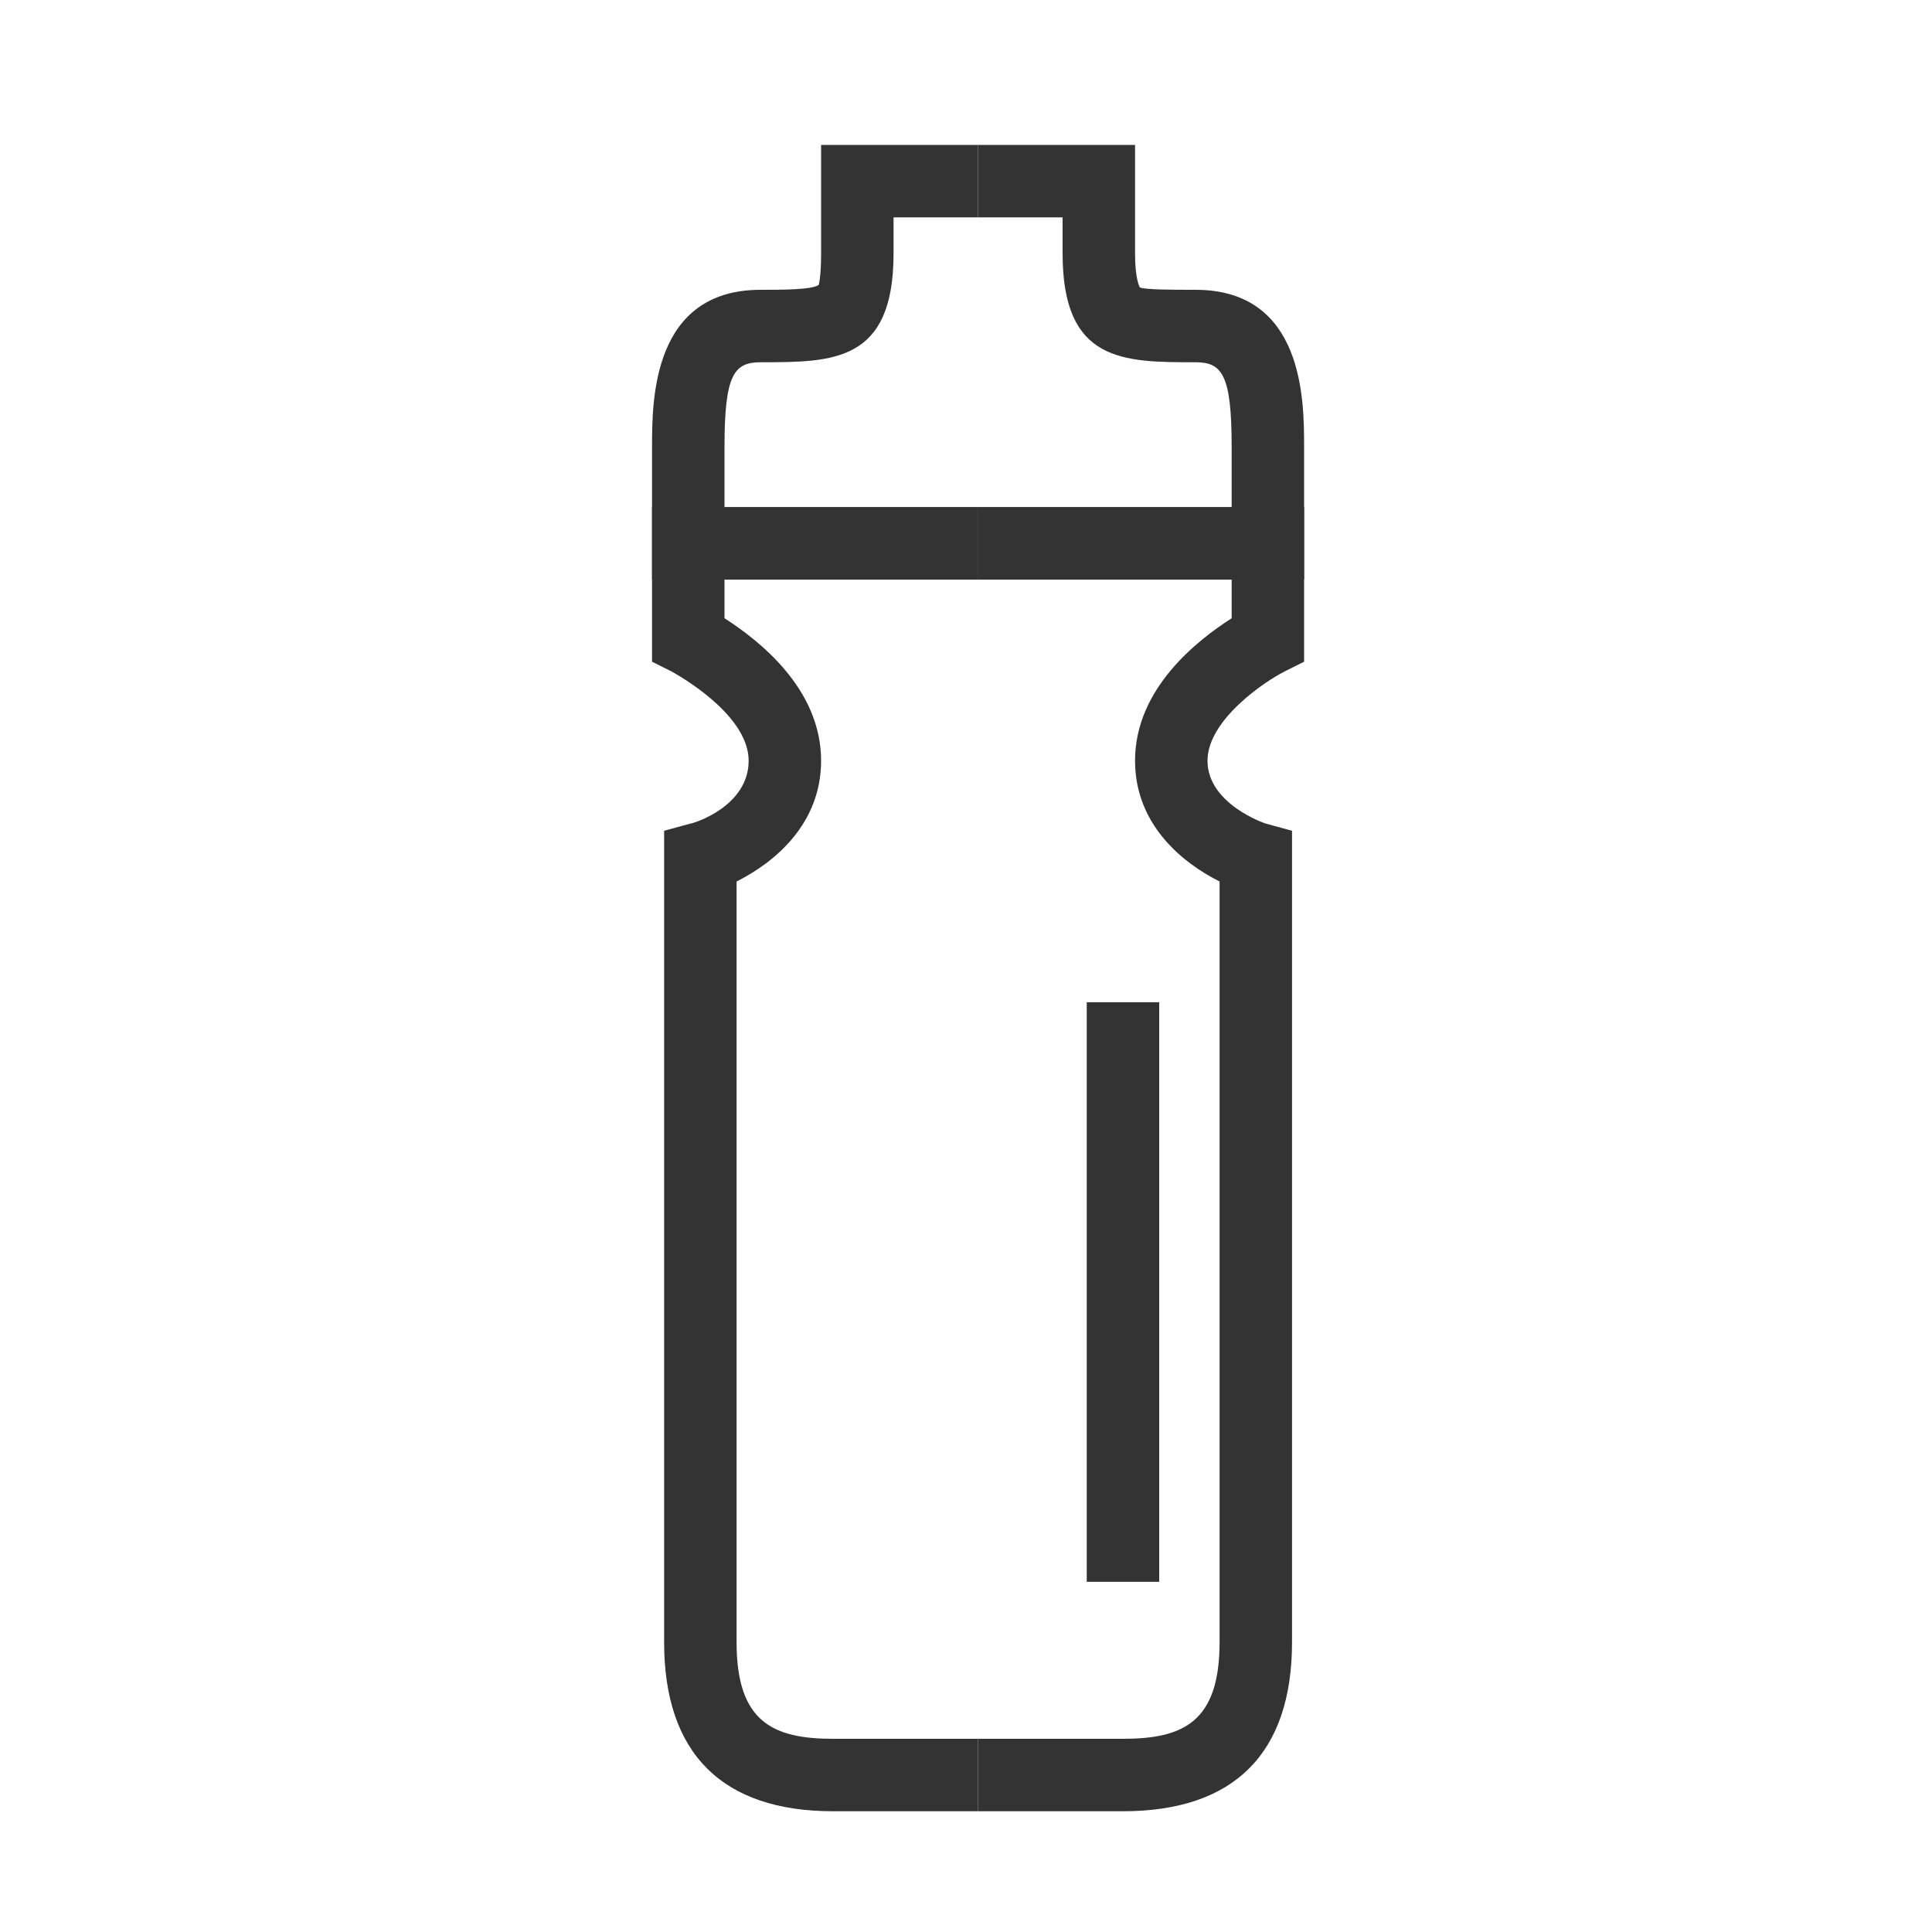
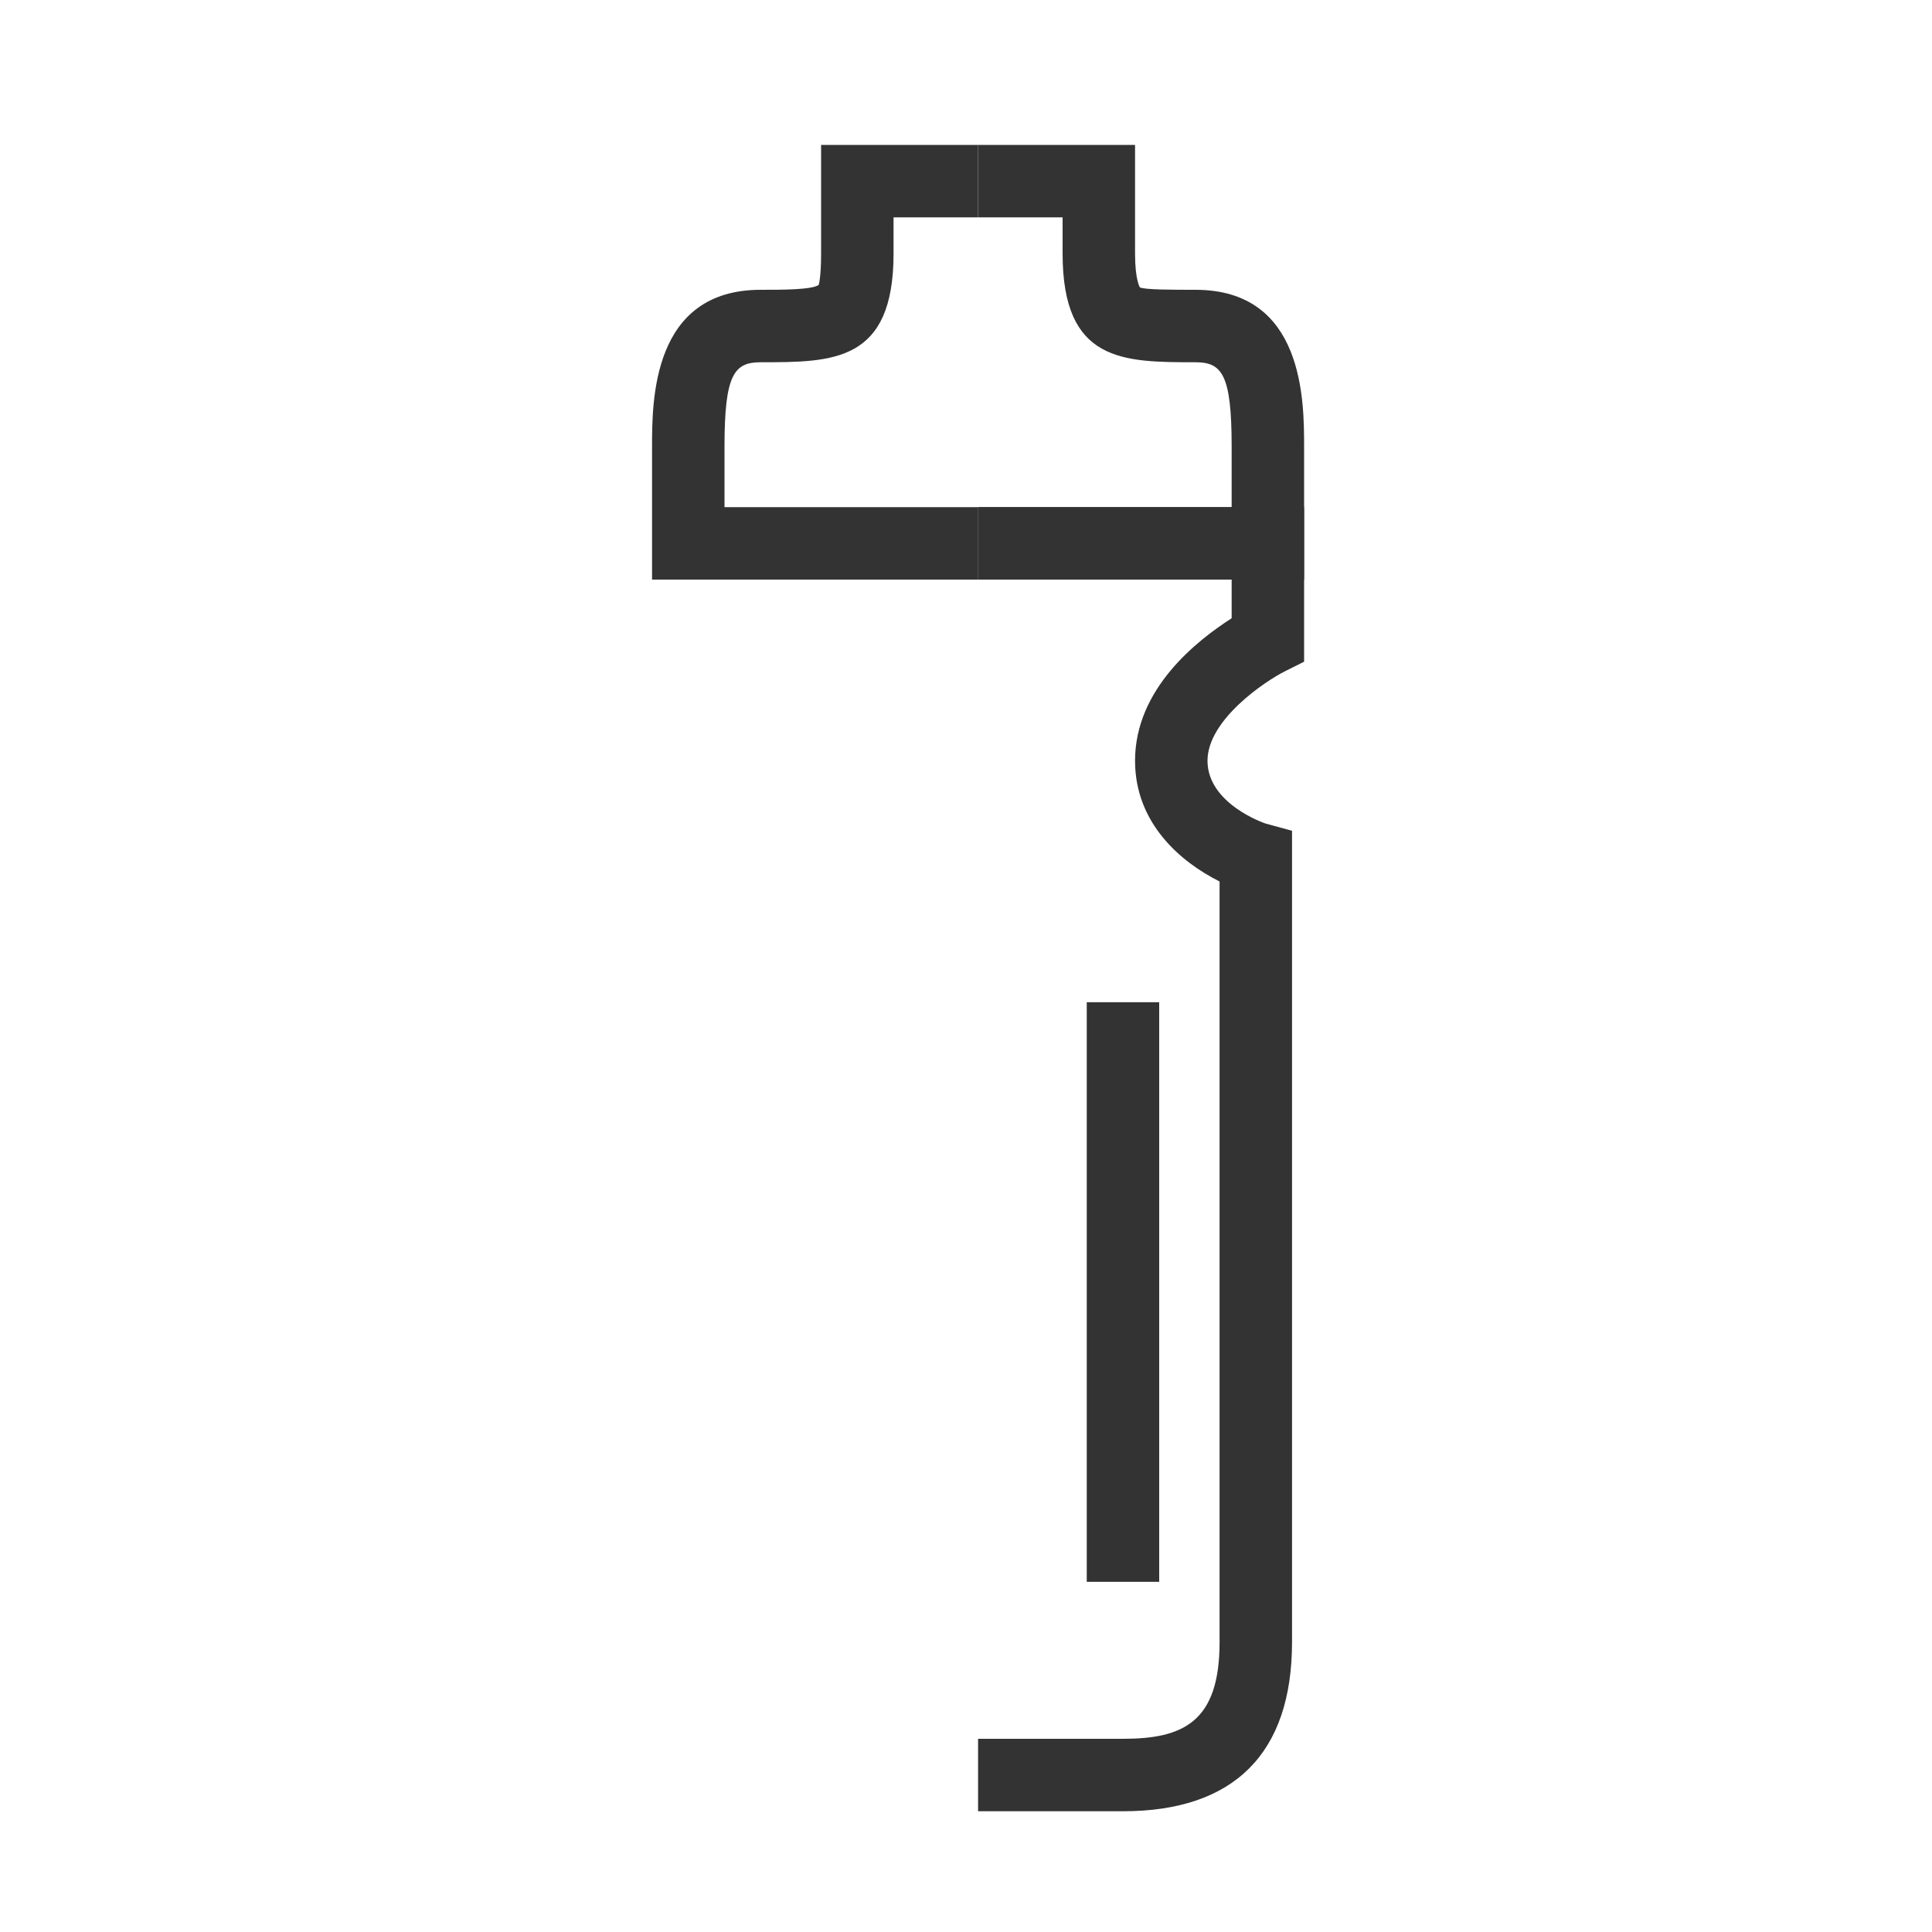
<svg xmlns="http://www.w3.org/2000/svg" version="1.1" id="Vrstva_1" x="0px" y="0px" viewBox="0 0 80 80" style="enable-background:new 0 0 80 80;" xml:space="preserve">
  <style type="text/css">
	.st0{fill:#333333;}
</style>
  <g>
-     <path class="st0" d="M40.5,75h-6c-4.6,0-7-2.4-7-7V34.4l1.1-0.3c0.1,0,2.4-0.7,2.4-2.6c0-1.7-2.3-3.2-3.2-3.7L27,27.4V21h13.5v3H30   v1.6c1.4,0.9,4,2.9,4,5.9c0,2.6-1.9,4.2-3.5,5V68c0,3.3,1.5,4,4,4h6V75z" />
    <path class="st0" d="M46.5,75h-6v-3h6c2.5,0,4-0.7,4-4V36.5c-1.6-0.8-3.5-2.4-3.5-5c0-3,2.6-5,4-5.9V24H40.5v-3H54v6.4l-0.8,0.4   c-0.8,0.4-3.2,2-3.2,3.7c0,1.8,2.4,2.6,2.4,2.6l1.1,0.3V68C53.5,72.6,51.1,75,46.5,75z" />
    <path class="st0" d="M40.5,24H27v-5.5c0-1.9,0-6.5,4.5-6.5c0.9,0,2.1,0,2.4-0.2c0,0,0,0,0,0c0,0,0.1-0.3,0.1-1.3V6h6.5v3H37v1.5   c0,4.5-2.5,4.5-5.5,4.5c-1.1,0-1.5,0.5-1.5,3.5V21h10.5V24z" />
    <path class="st0" d="M54,24H40.5v-3H51v-2.5c0-3-0.4-3.5-1.5-3.5c-3,0-5.5,0-5.5-4.5V9h-3.5V6H47v4.5c0,1.1,0.2,1.4,0.2,1.4   c0.2,0.1,1.4,0.1,2.3,0.1c4.5,0,4.5,4.6,4.5,6.5V24z" />
    <rect x="45" y="41.5" class="st0" width="3" height="24" />
  </g>
</svg>